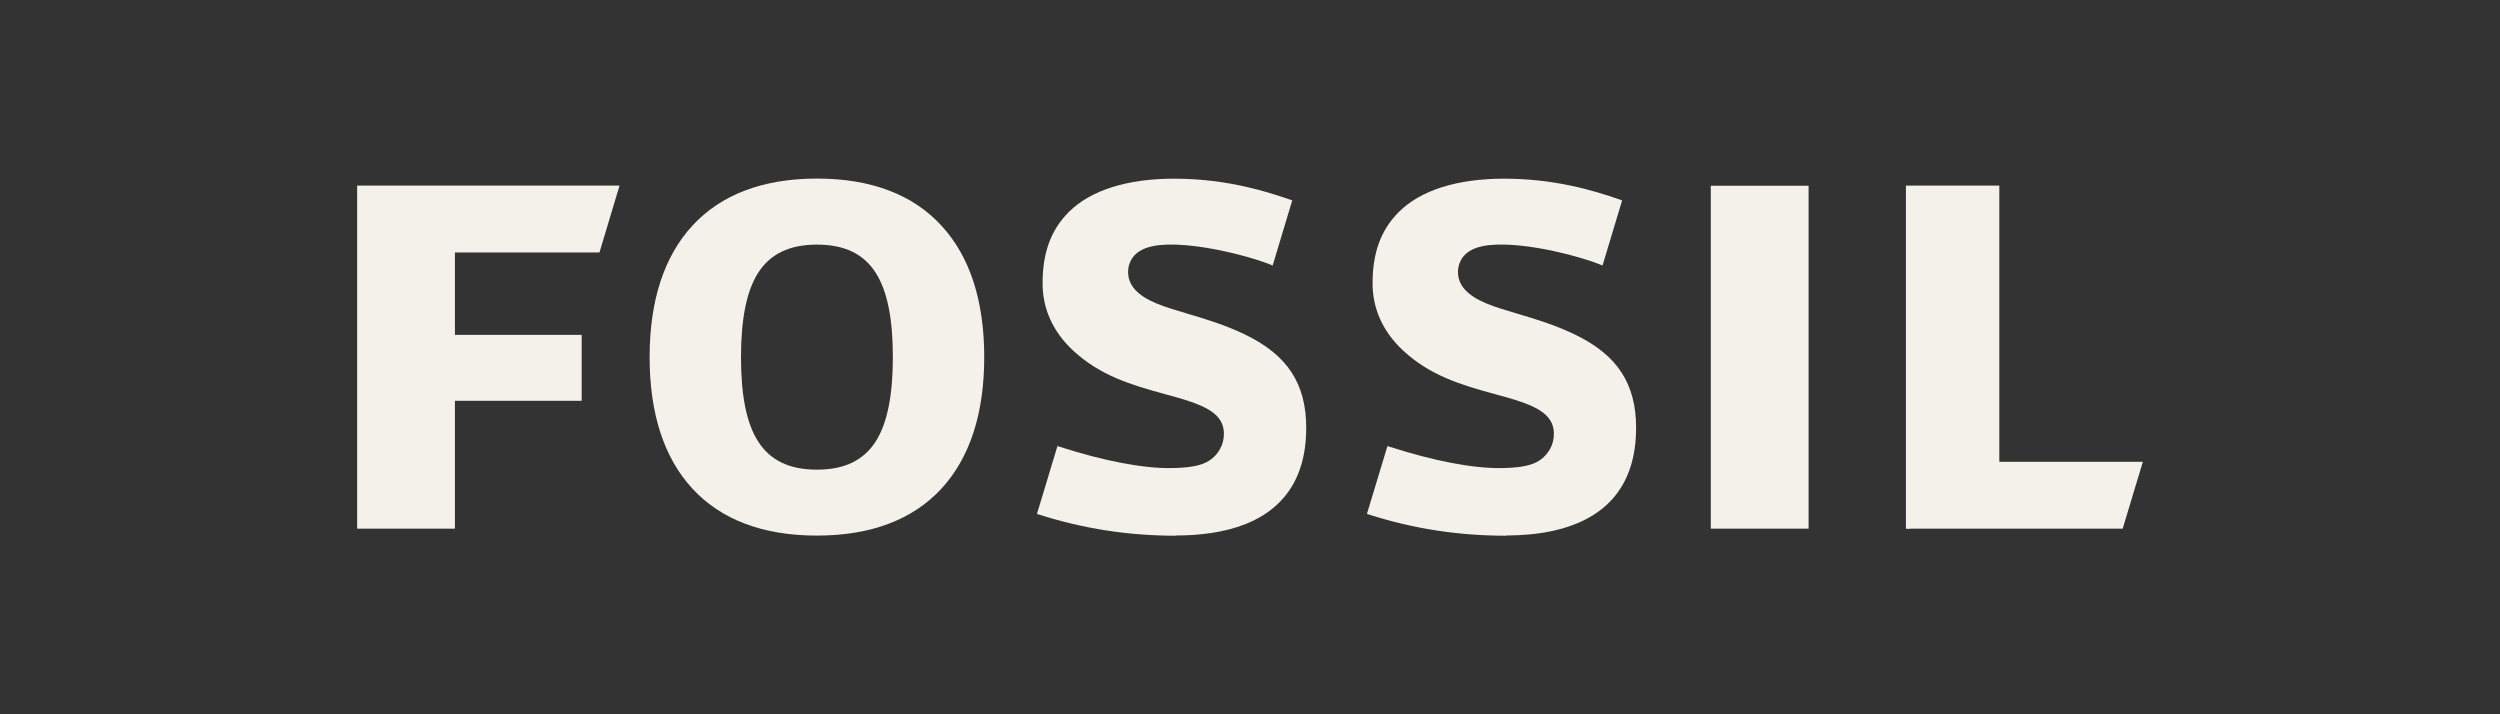
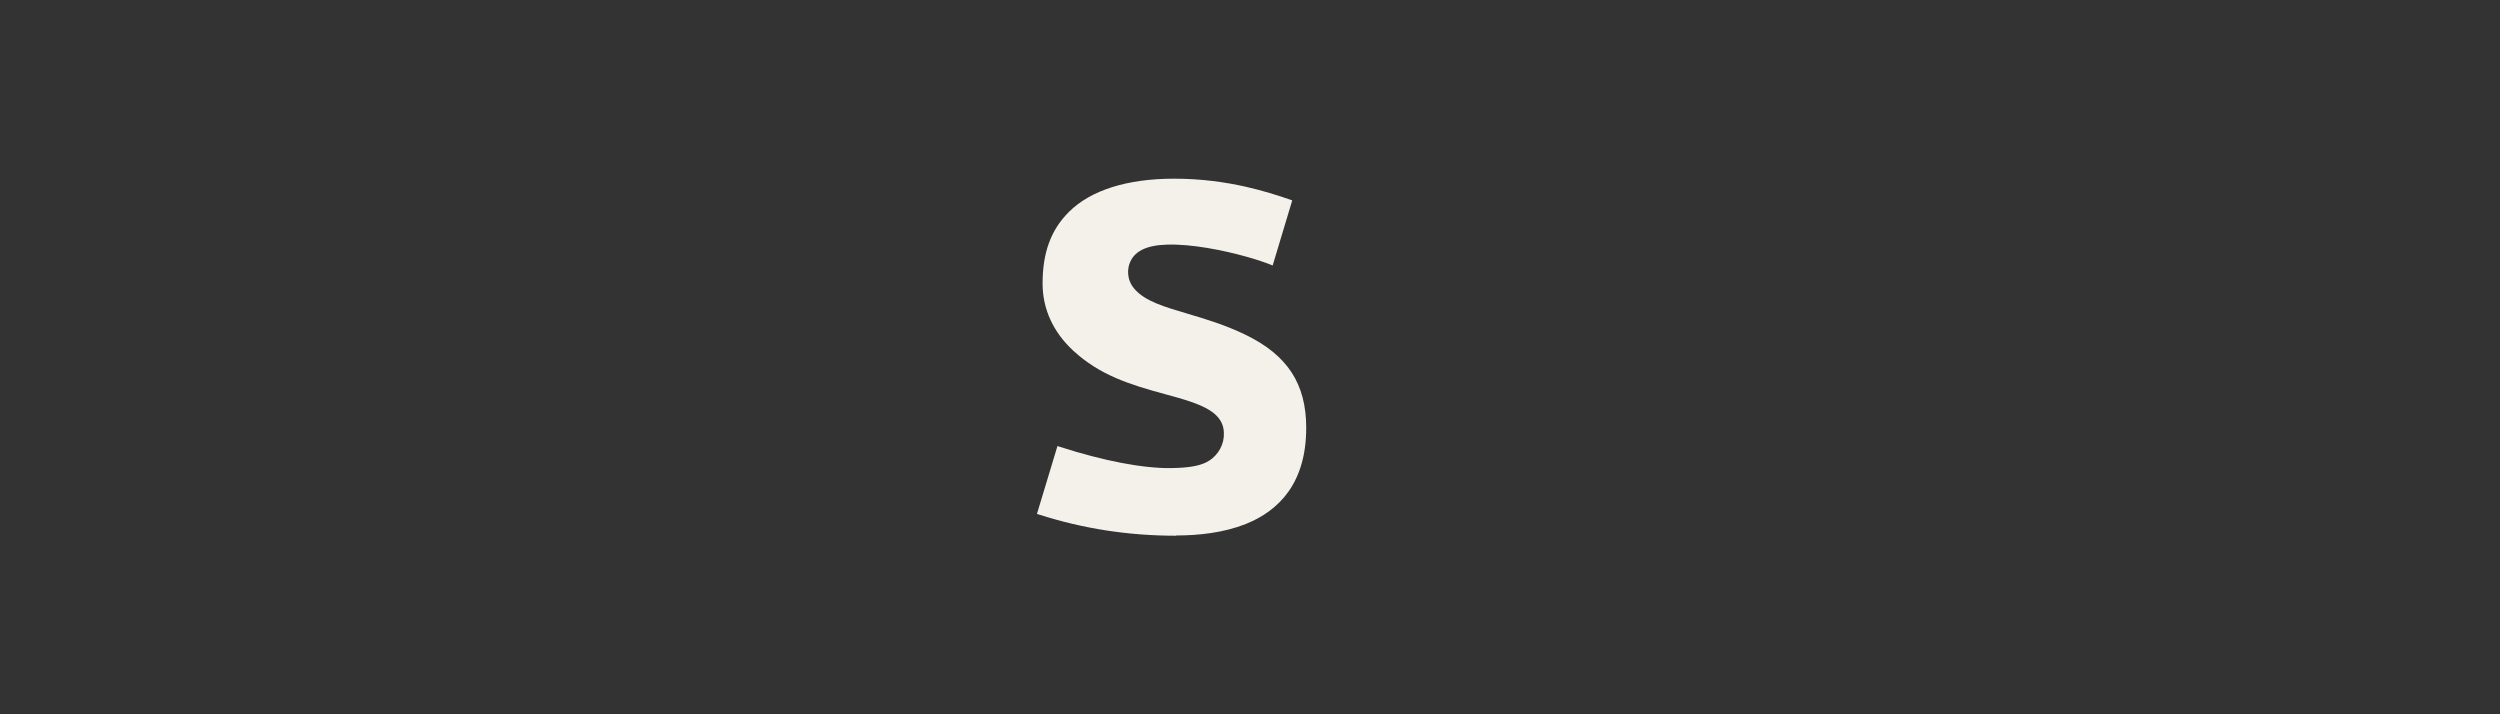
<svg xmlns="http://www.w3.org/2000/svg" fill="none" height="100%" overflow="visible" preserveAspectRatio="none" style="display: block;" viewBox="0 0 224 64" width="100%">
  <rect x="0" y="0" width="224" height="64" fill="#333333" stroke="none" />
  <g id="Logo">
    <g id="Fossil">
      <path d="M105.196 16.01C107.639 16.01 109.769 16.316 111.626 16.733C113.151 17.079 114.473 17.497 115.614 17.894L115.785 17.955L114.029 23.791L113.838 23.709C113.323 23.505 112.555 23.241 111.626 22.986C109.577 22.416 106.801 21.856 104.591 21.917C102.673 21.968 101.562 22.538 101.189 23.668C101.088 23.964 100.846 24.993 101.684 25.93C102.643 26.999 104.308 27.488 106.408 28.109C107.982 28.578 109.779 29.108 111.617 30.004C115.361 31.827 117.037 34.393 117.037 38.335C117.037 43.203 114.675 45.729 111.617 46.951C109.668 47.725 107.448 47.979 105.378 47.979V48C101.098 48 97.091 47.378 93.093 46.105L92.911 46.045L94.748 39.964L94.93 40.025C98.877 41.298 102.431 41.981 104.954 41.94C106.418 41.92 107.377 41.767 108.064 41.431C108.932 41.013 109.557 40.127 109.648 39.17C109.85 36.95 107.81 36.236 104.439 35.33C101.199 34.454 98.534 33.609 96.162 31.419C94.365 29.759 93.406 27.671 93.416 25.38C93.416 22.62 94.173 20.583 95.778 18.984C97.736 17.039 100.997 16.01 105.196 16.01Z" fill="#F3F1E9" />
-       <path d="M134.763 16.01C139.205 16.01 142.668 17.018 145.171 17.894L145.343 17.955L143.586 23.791L143.395 23.709C141.75 23.037 137.348 21.825 134.148 21.917C132.23 21.968 131.12 22.538 130.746 23.668C130.645 23.964 130.403 24.993 131.241 25.93C132.2 26.999 133.866 27.488 135.965 28.109C137.54 28.578 139.337 29.108 141.174 30.004C144.919 31.827 146.595 34.393 146.595 38.335C146.595 46.309 140.255 47.979 134.935 47.979L134.946 48C130.666 48 126.658 47.378 122.66 46.105L122.478 46.045L124.316 39.964L124.497 40.025C128.444 41.298 131.998 41.981 134.522 41.94C135.985 41.92 136.944 41.767 137.63 41.431C138.498 41.013 139.124 40.127 139.215 39.17C139.417 36.95 137.378 36.236 134.006 35.33C130.766 34.454 128.101 33.609 125.729 31.419C123.933 29.759 122.973 27.671 122.983 25.38C122.983 22.62 123.74 20.583 125.345 18.984C127.303 17.039 130.564 16.01 134.763 16.01Z" fill="#F3F1E9" />
-       <path clip-rule="evenodd" d="M73.197 16C78.022 16 81.787 17.415 84.361 20.226C86.895 22.976 88.187 26.938 88.187 32C88.187 37.062 86.895 41.013 84.361 43.773C81.777 46.574 78.022 47.989 73.197 47.989C68.371 47.989 64.616 46.574 62.032 43.773C59.498 41.023 58.206 37.062 58.206 32C58.206 26.938 59.498 22.986 62.032 20.226C64.616 17.425 68.372 16 73.197 16ZM73.197 21.917C70.734 21.917 69.007 22.752 67.917 24.463C66.897 26.082 66.393 28.547 66.393 32C66.393 35.452 66.887 37.917 67.917 39.536C68.997 41.247 70.724 42.082 73.197 42.082C75.67 42.082 77.386 41.247 78.476 39.536C79.495 37.917 80 35.452 80 32C80 28.547 79.505 26.082 78.476 24.463C77.396 22.752 75.67 21.917 73.197 21.917Z" fill="#F3F1E9" fill-rule="evenodd" />
-       <path d="M179.139 41.38H192L190.193 47.368H171.165L171.155 47.378H170.771V16.631H179.139V41.38Z" fill="#F3F1E9" />
-       <path d="M53.713 22.62H40.762V30.004H52.118V35.911H40.762V47.368H32V16.631H55.51L53.713 22.62Z" fill="#F3F1E9" />
-       <path d="M162.049 47.368H153.287V16.642H162.049V47.368Z" fill="#F3F1E9" />
    </g>
  </g>
</svg>